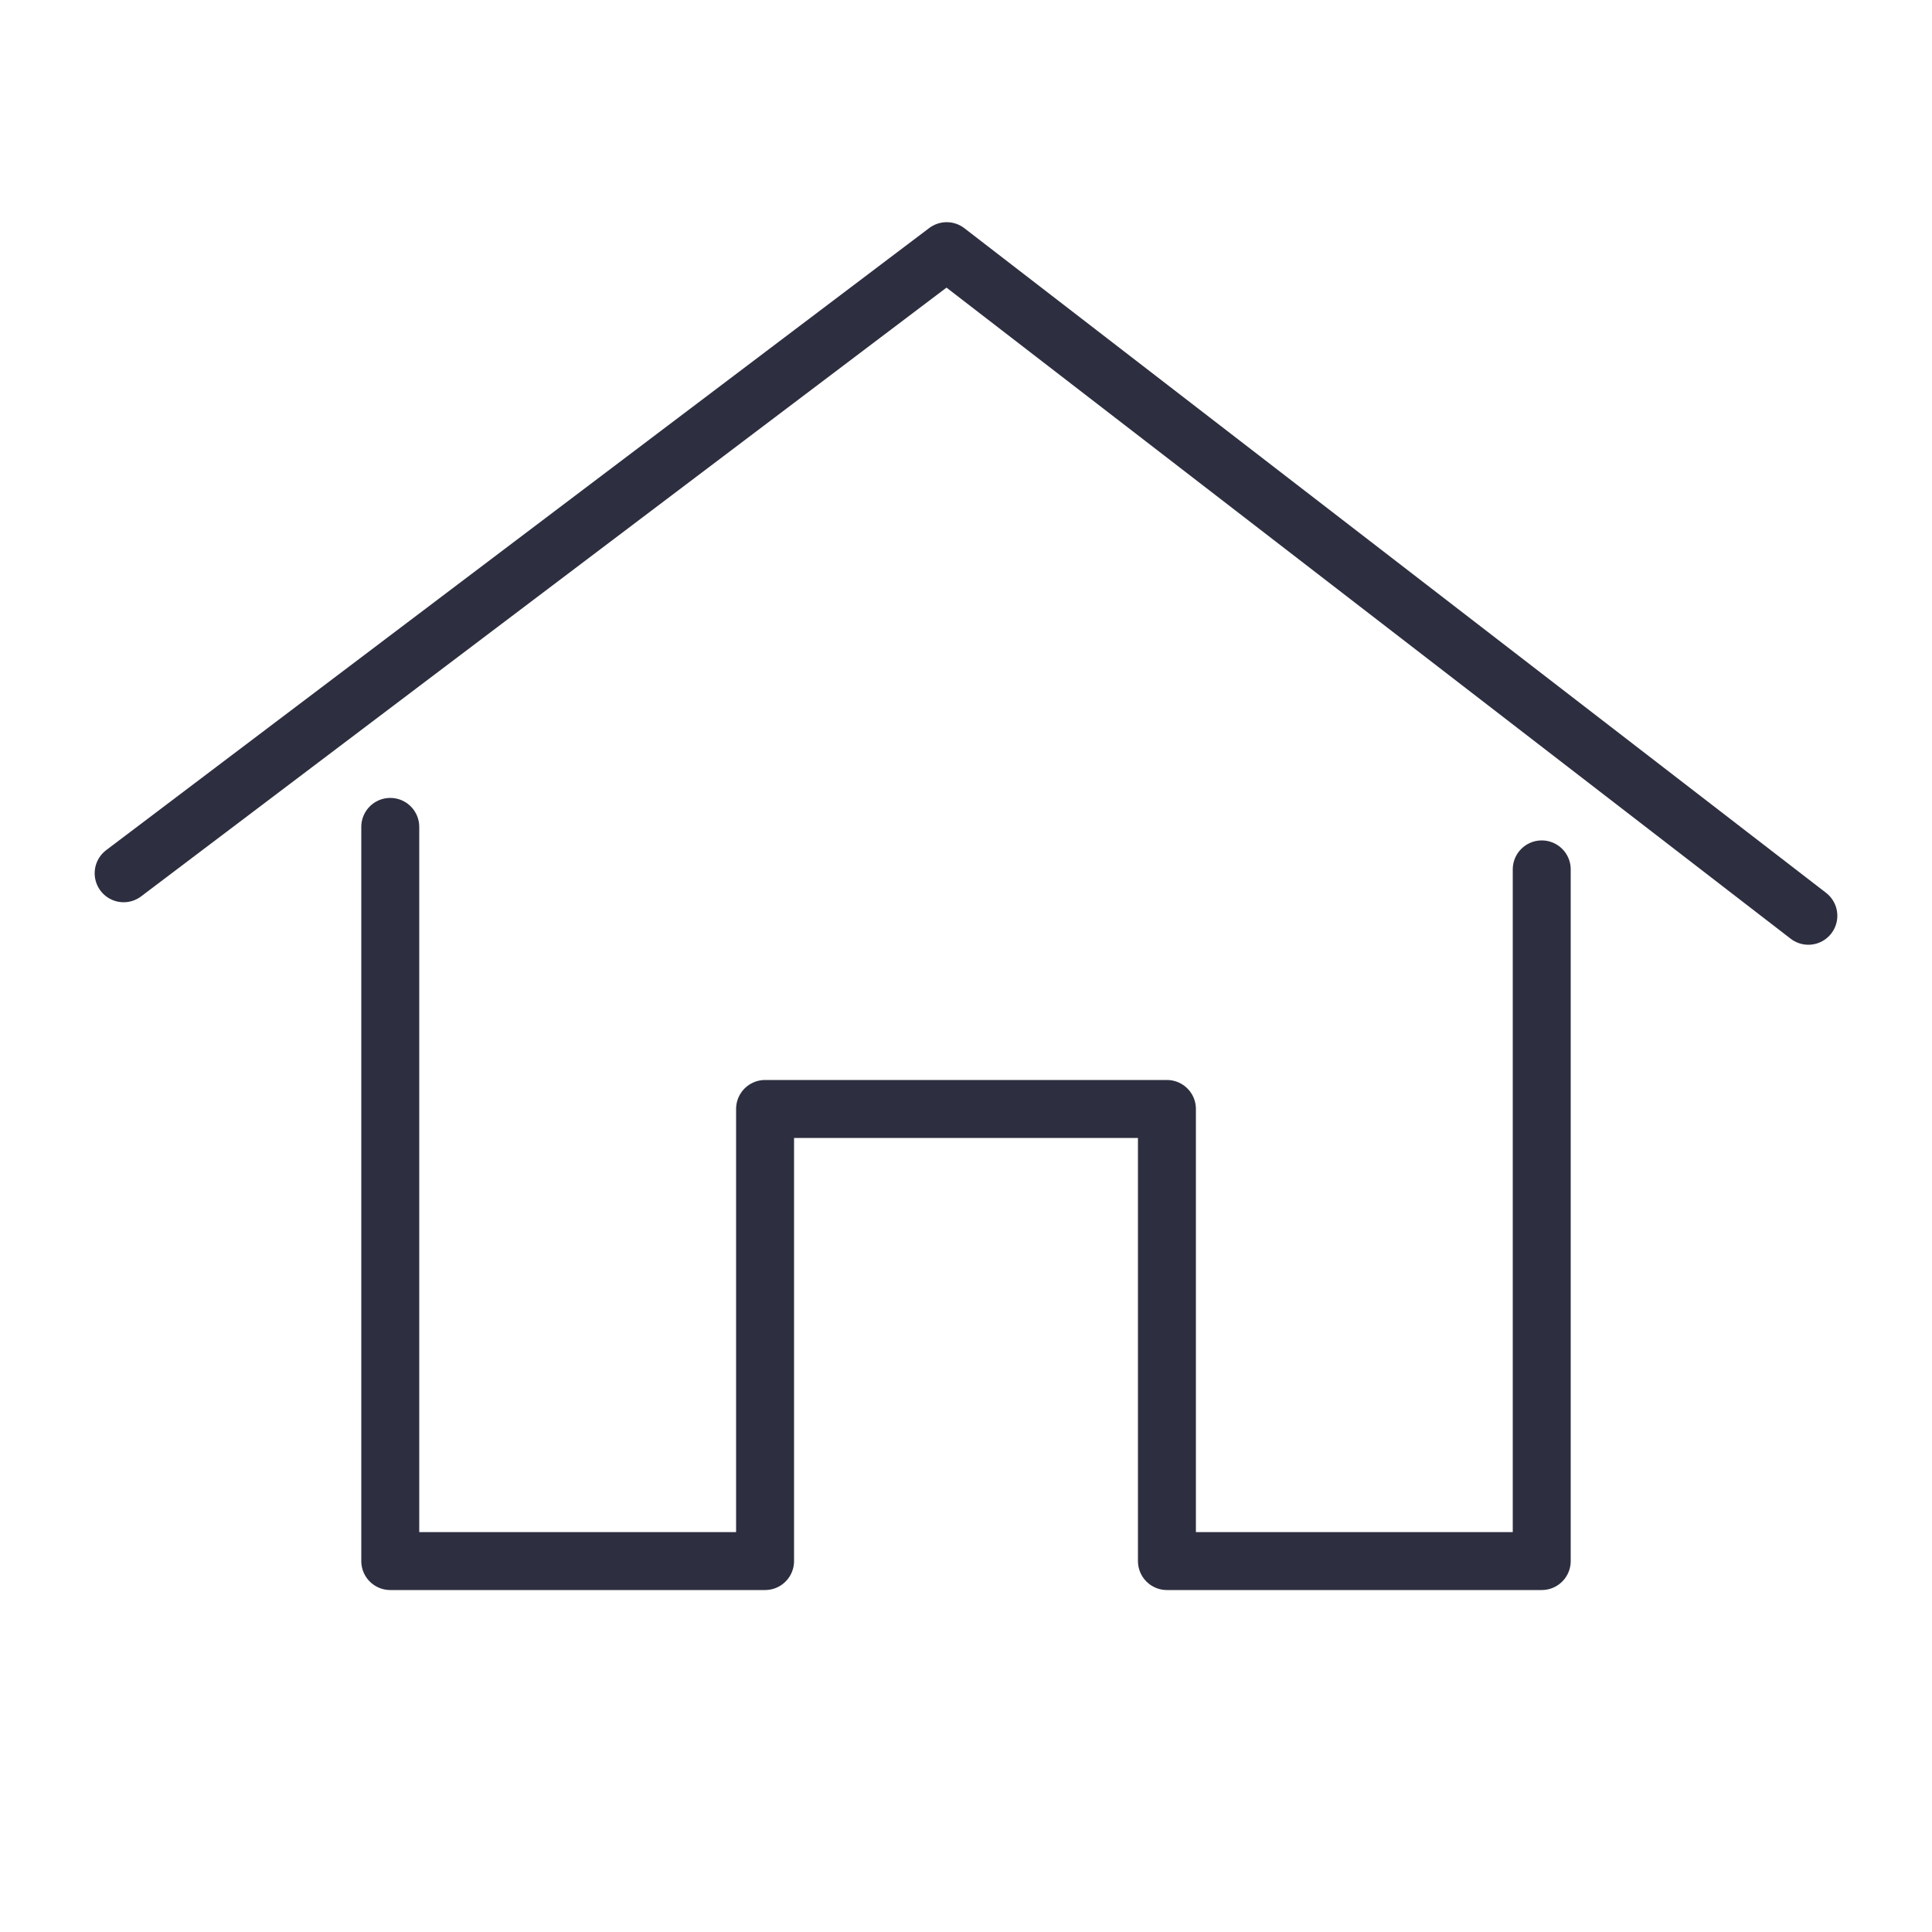
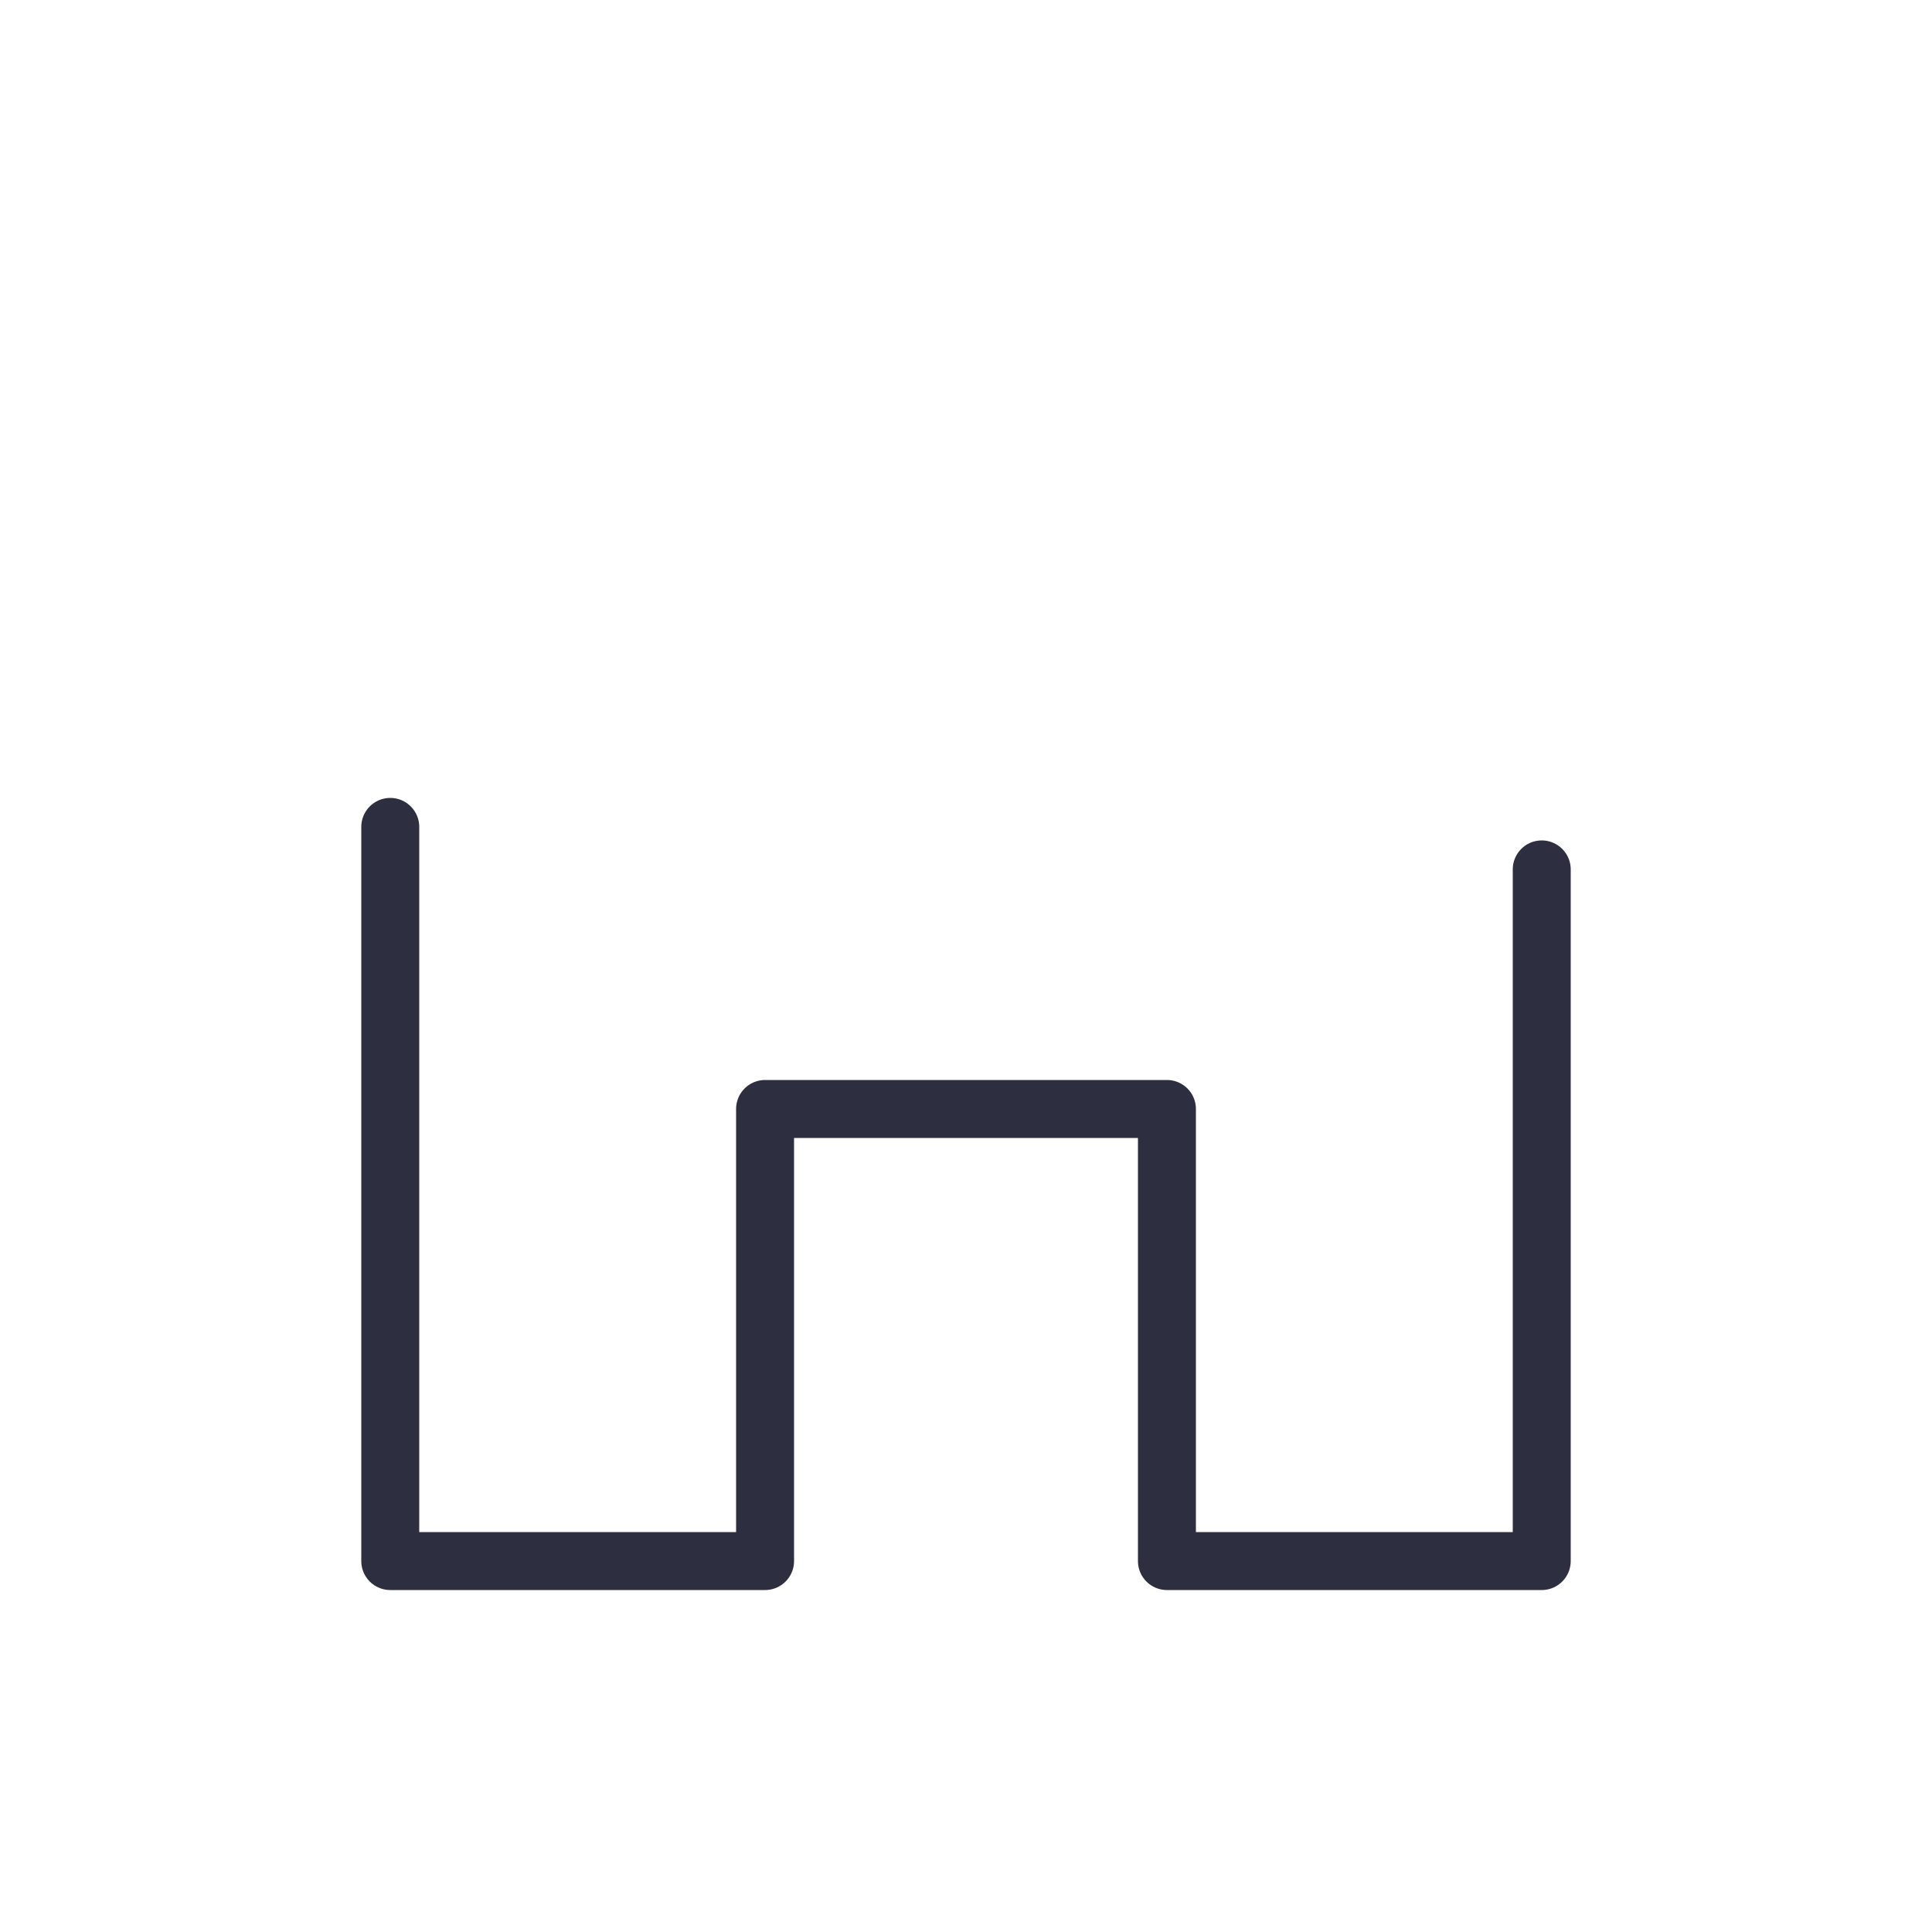
<svg xmlns="http://www.w3.org/2000/svg" id="Layer_1" data-name="Layer 1" version="1.1" viewBox="0 0 50 50">
  <defs>
    <style>
      .cls-1 {
        fill: none;
        stroke: #2d2f40;
        stroke-linecap: round;
        stroke-linejoin: round;
        stroke-width: 1.5px;
      }
    </style>
  </defs>
  <polyline class="cls-1" points="39.9 22.5 39.9 40.4 30.2 40.4 30.2 28.7 19.8 28.7 19.8 40.4 10.1 40.4 10.1 21.4" />
-   <polyline class="cls-1" points="3.2 22.6 24.5 6.5 46.8 23.7" />
</svg>